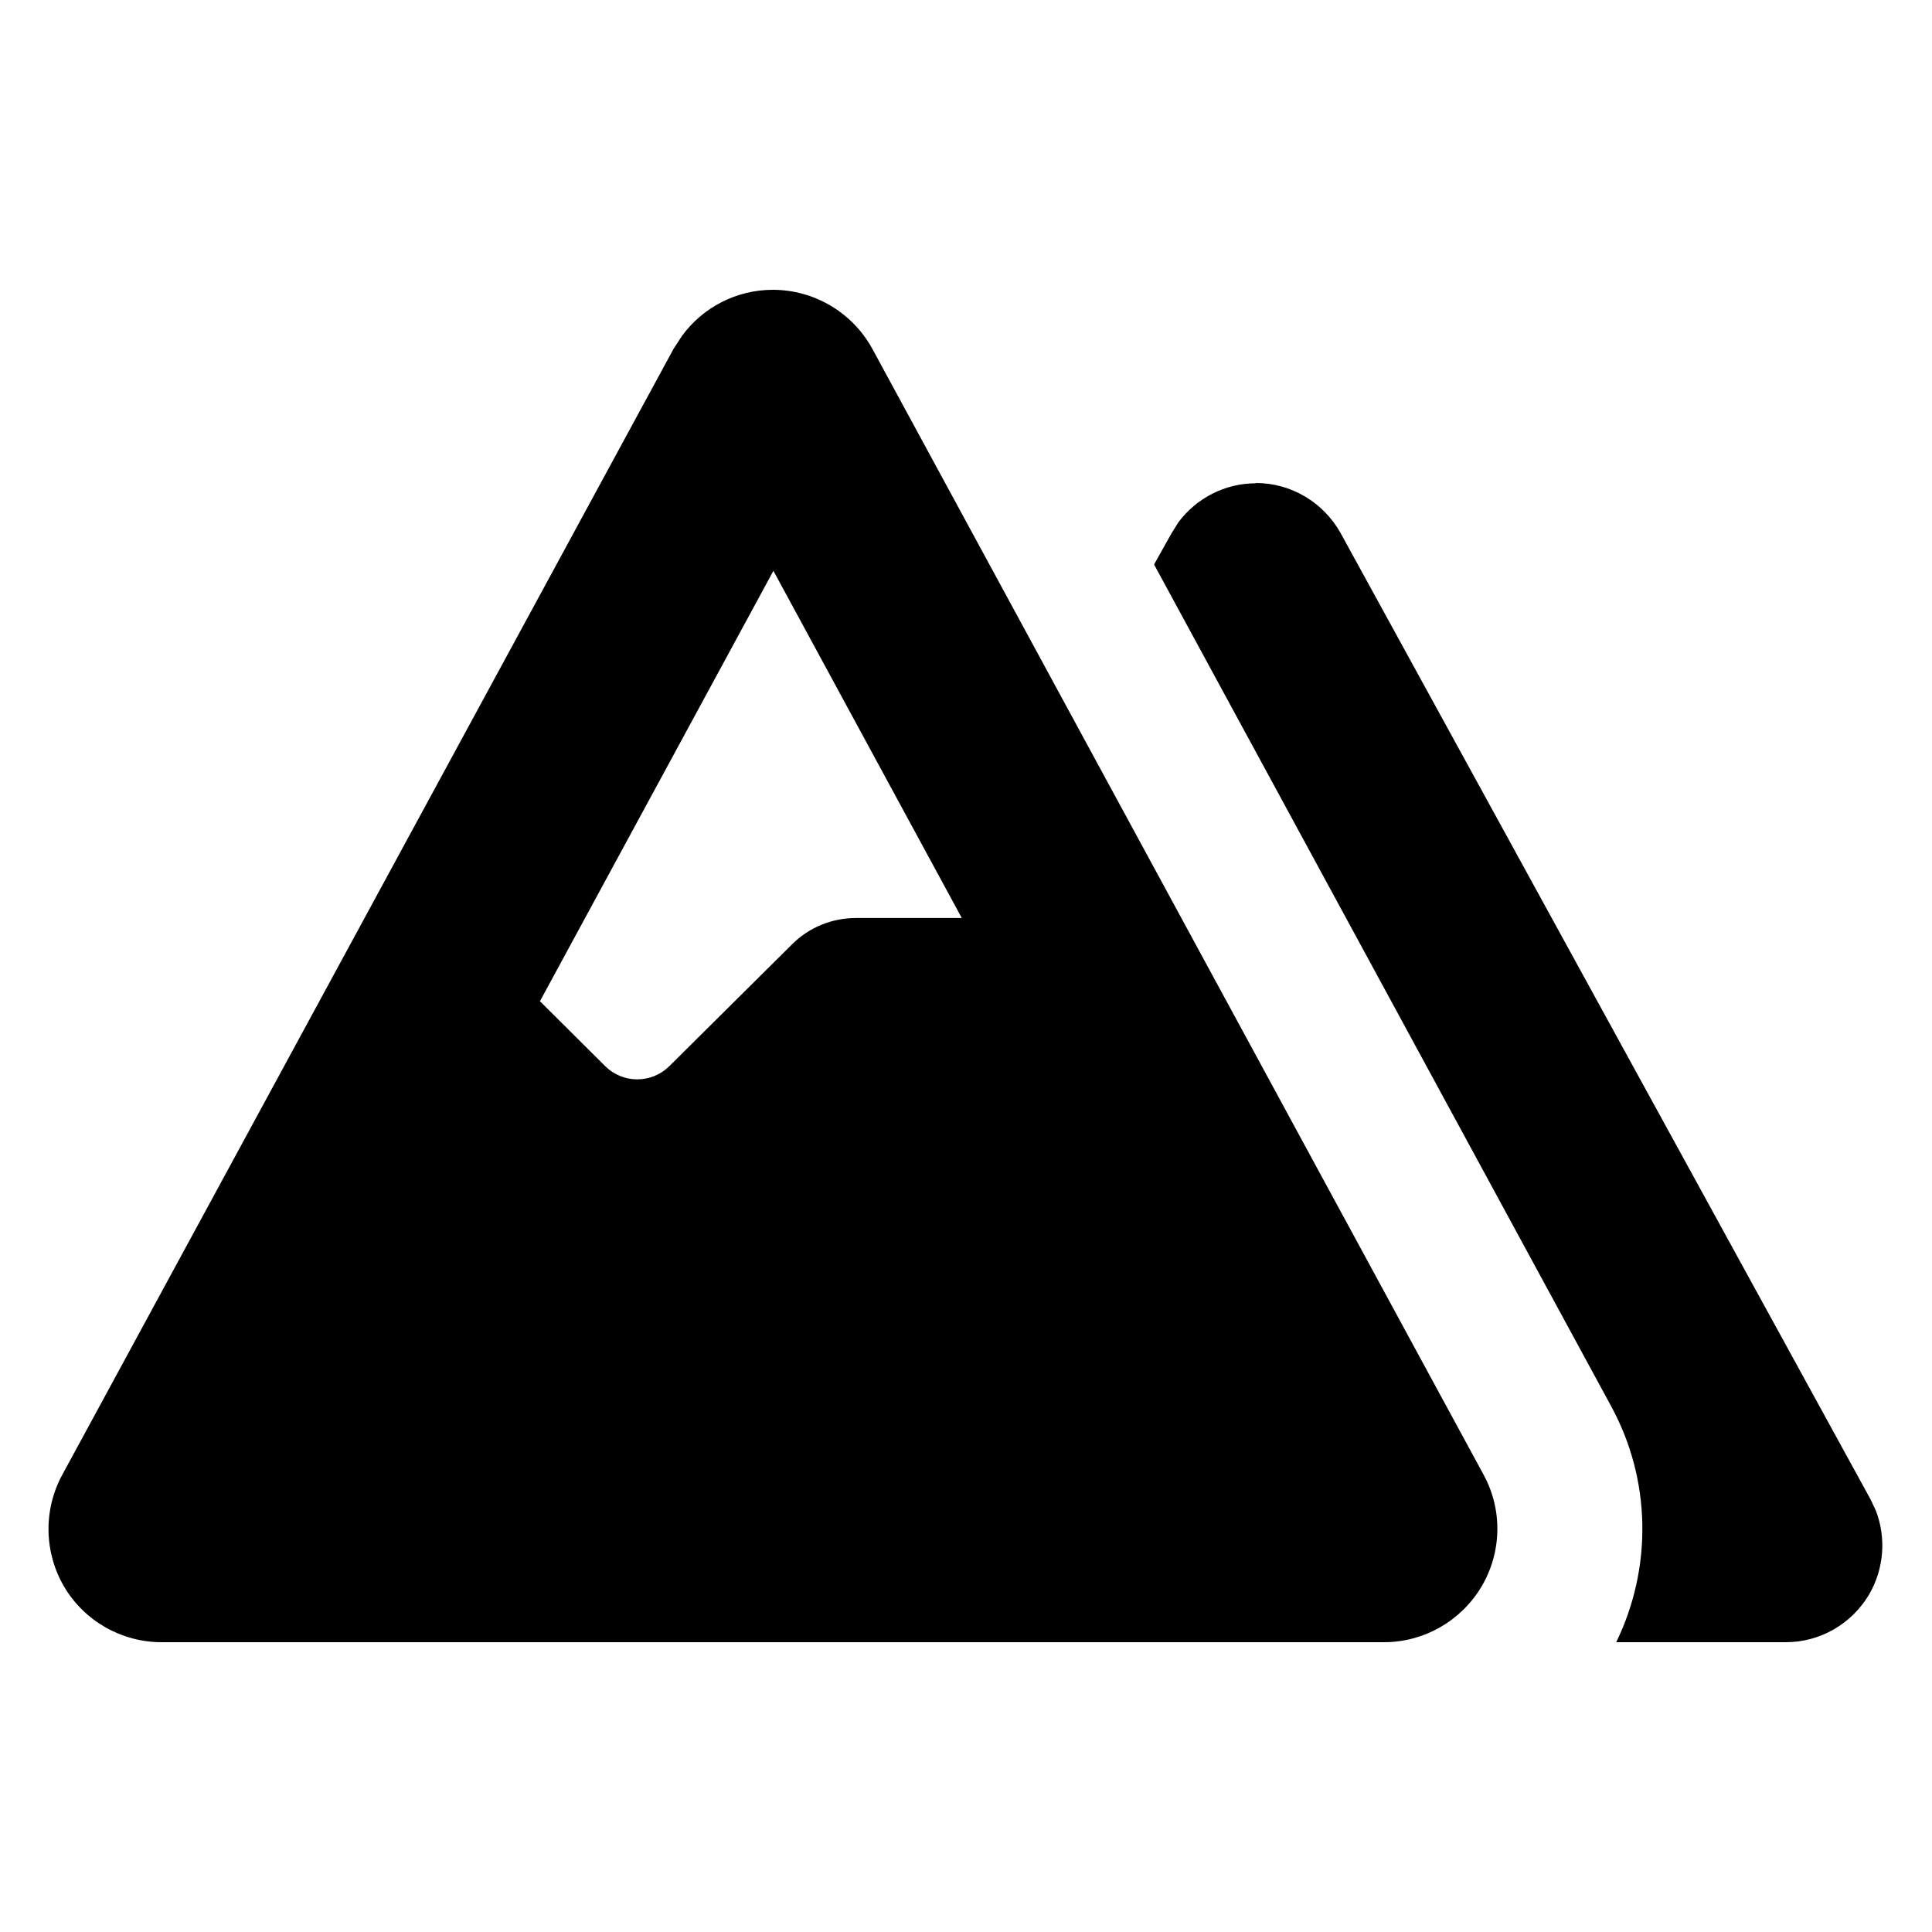
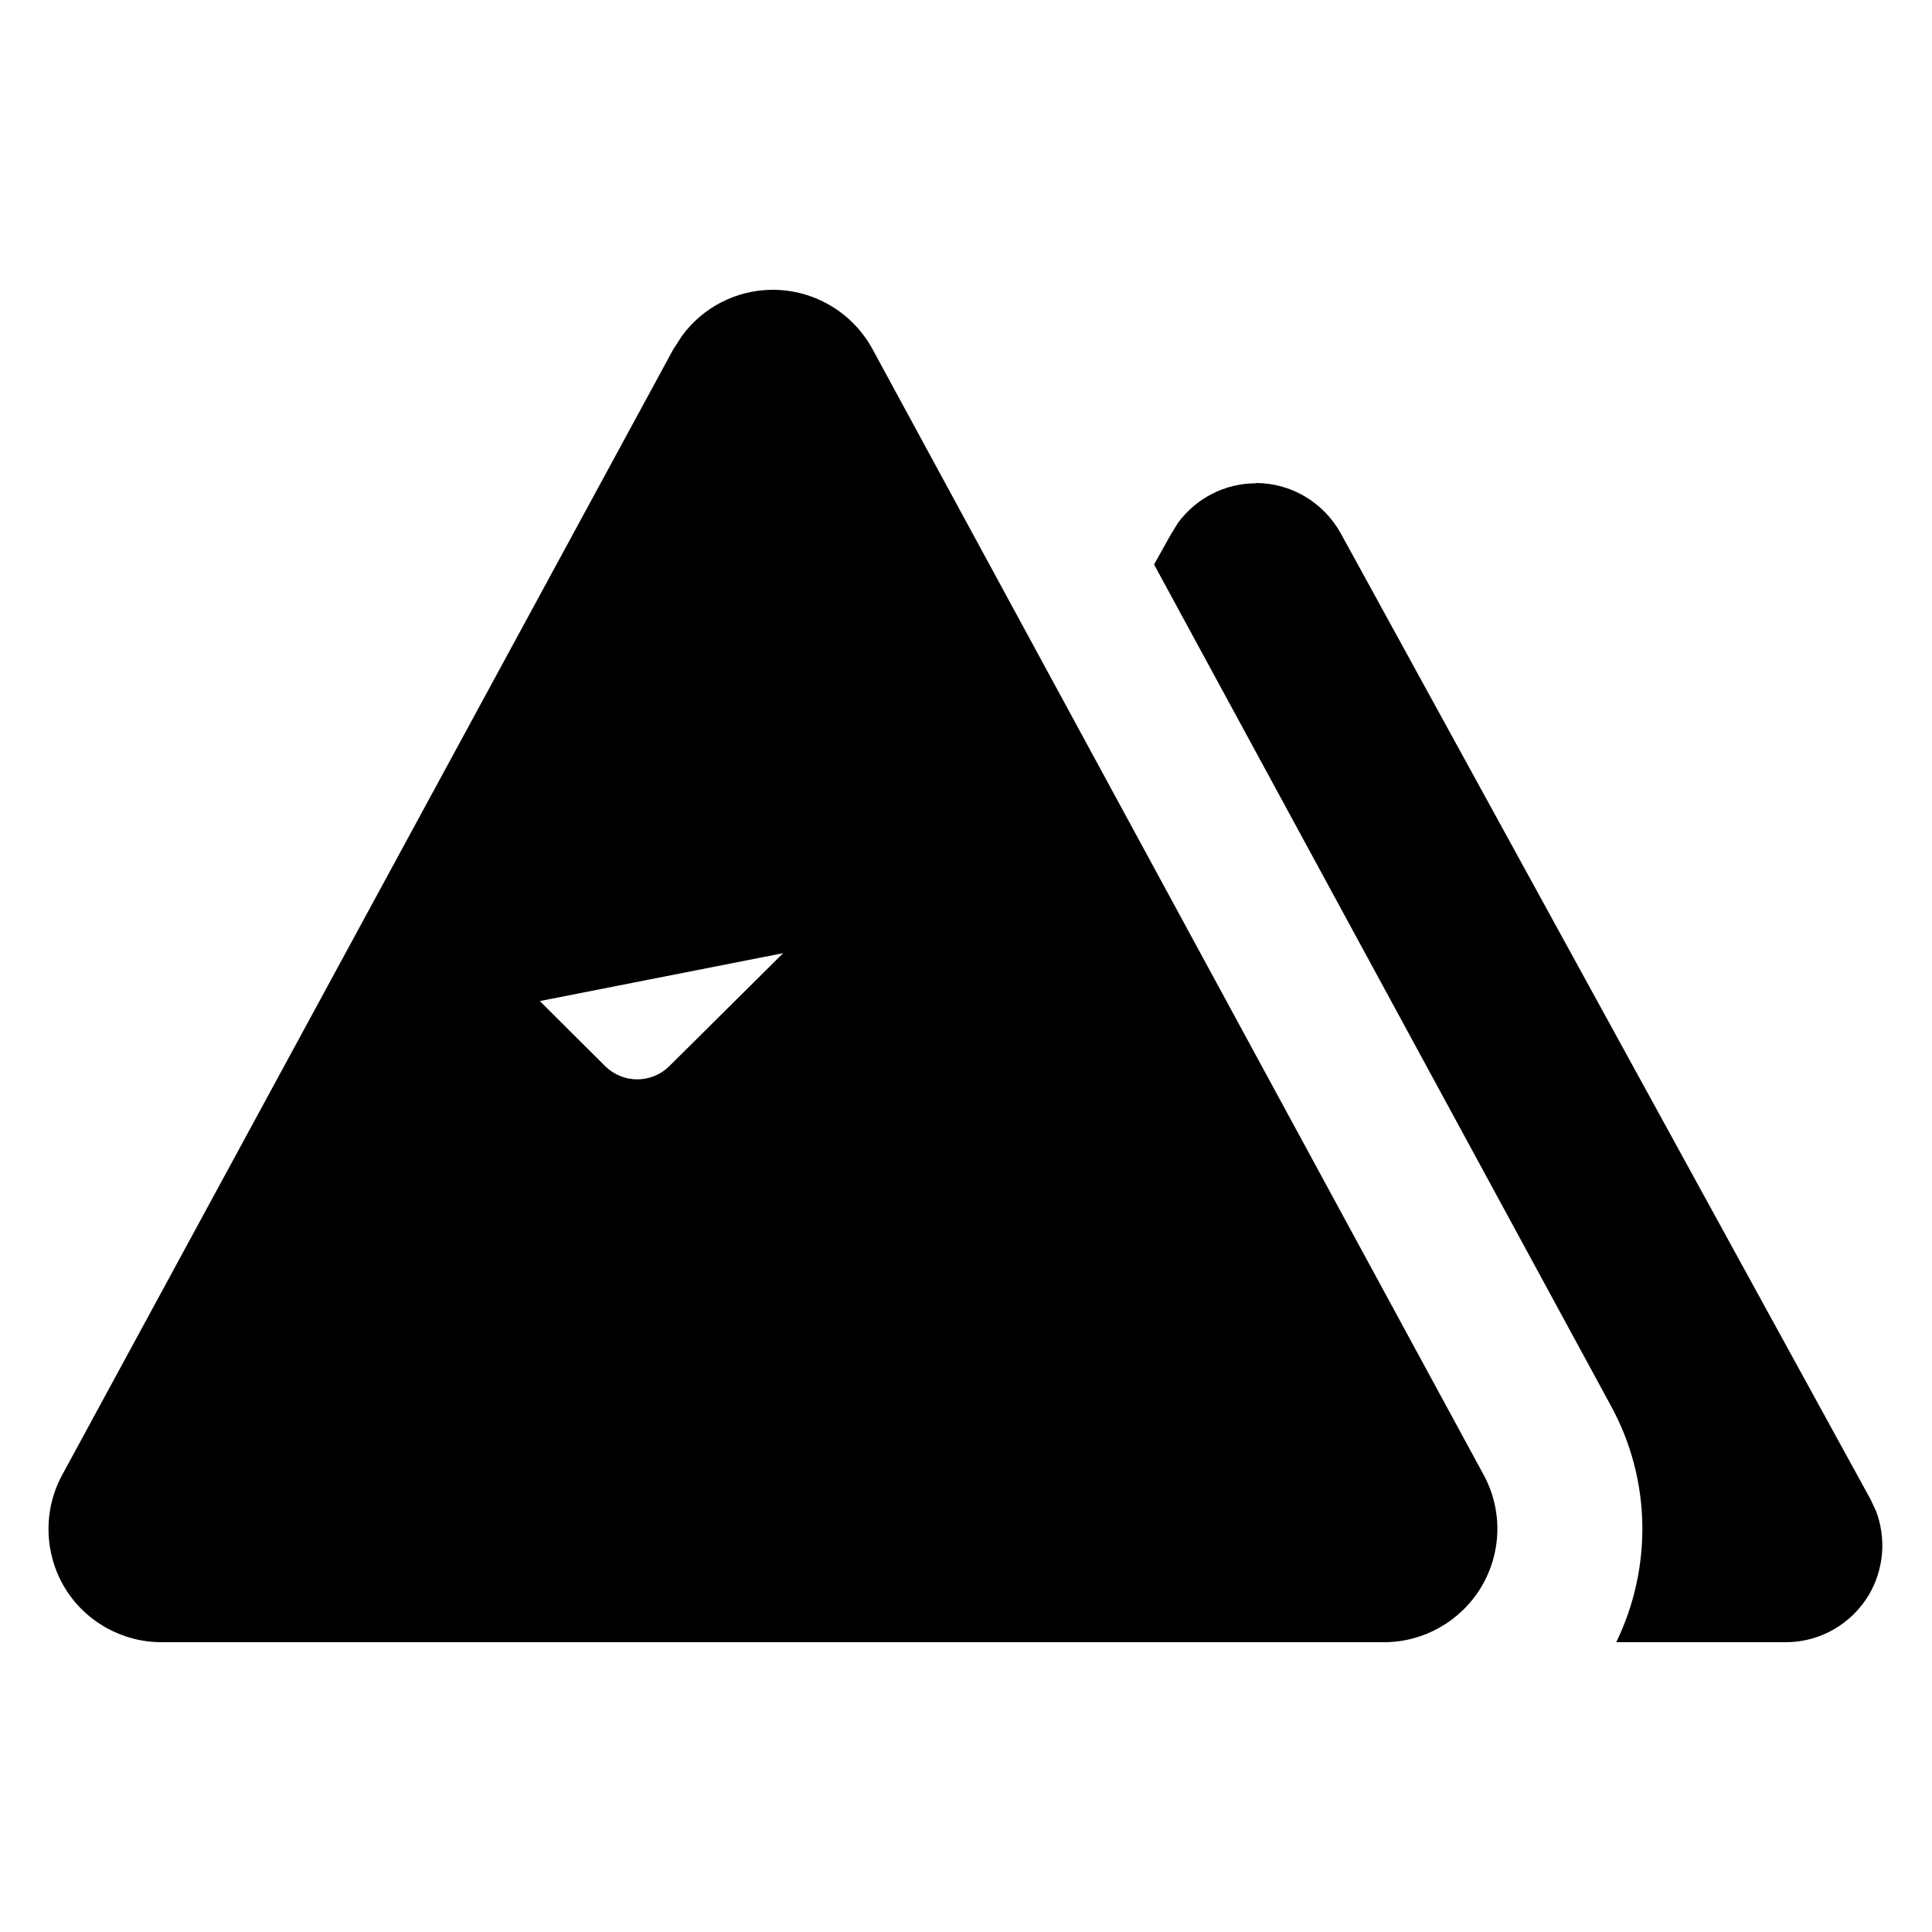
<svg xmlns="http://www.w3.org/2000/svg" viewBox="0 0 640 640">
-   <path fill="currentColor" d="M256 96C269.7 96 282.4 103.5 289 115.6L491.5 488.6C497.8 500.2 497.5 514.3 490.7 525.7C483.9 537 471.7 544 458.5 544L53.5 544C40.3 544 28 537 21.3 525.7C14.6 514.4 14.3 500.2 20.6 488.6L223.1 115.6L225.9 111.3C232.8 101.8 244 96 256 96zM416 160C427.7 160 438.4 166.4 444.1 176.6L619.6 496.6L621.4 500.4C624.9 509.5 624.1 519.8 619.1 528.3C613.3 538 602.9 544 591.6 544L535.4 544C547.4 519.3 547 490.2 533.7 465.8L533.7 465.8L382.3 187L388 176.8L390.3 173.1C396.3 165 405.8 160.1 416 160.1zM178.7 331.5L200.5 353.2C206.4 359 215.8 359 221.7 353.2L262.4 312.8C268 307.2 275.6 304.1 283.6 304.1L318.6 304.1L256.2 189.1L178.9 331.6z" />
+   <path fill="currentColor" d="M256 96C269.7 96 282.4 103.5 289 115.6L491.5 488.6C497.8 500.2 497.5 514.3 490.7 525.7C483.9 537 471.7 544 458.5 544L53.5 544C40.3 544 28 537 21.3 525.7C14.6 514.4 14.3 500.2 20.6 488.6L223.1 115.6L225.9 111.3C232.8 101.8 244 96 256 96zM416 160C427.7 160 438.4 166.4 444.1 176.6L619.6 496.6L621.4 500.4C624.9 509.5 624.1 519.8 619.1 528.3C613.3 538 602.9 544 591.6 544L535.4 544C547.4 519.3 547 490.2 533.7 465.8L533.7 465.8L382.3 187L388 176.8L390.3 173.1C396.3 165 405.8 160.1 416 160.1zM178.7 331.5L200.5 353.2C206.4 359 215.8 359 221.7 353.2L262.4 312.8C268 307.2 275.6 304.1 283.6 304.1L318.6 304.1L178.9 331.6z" />
</svg>